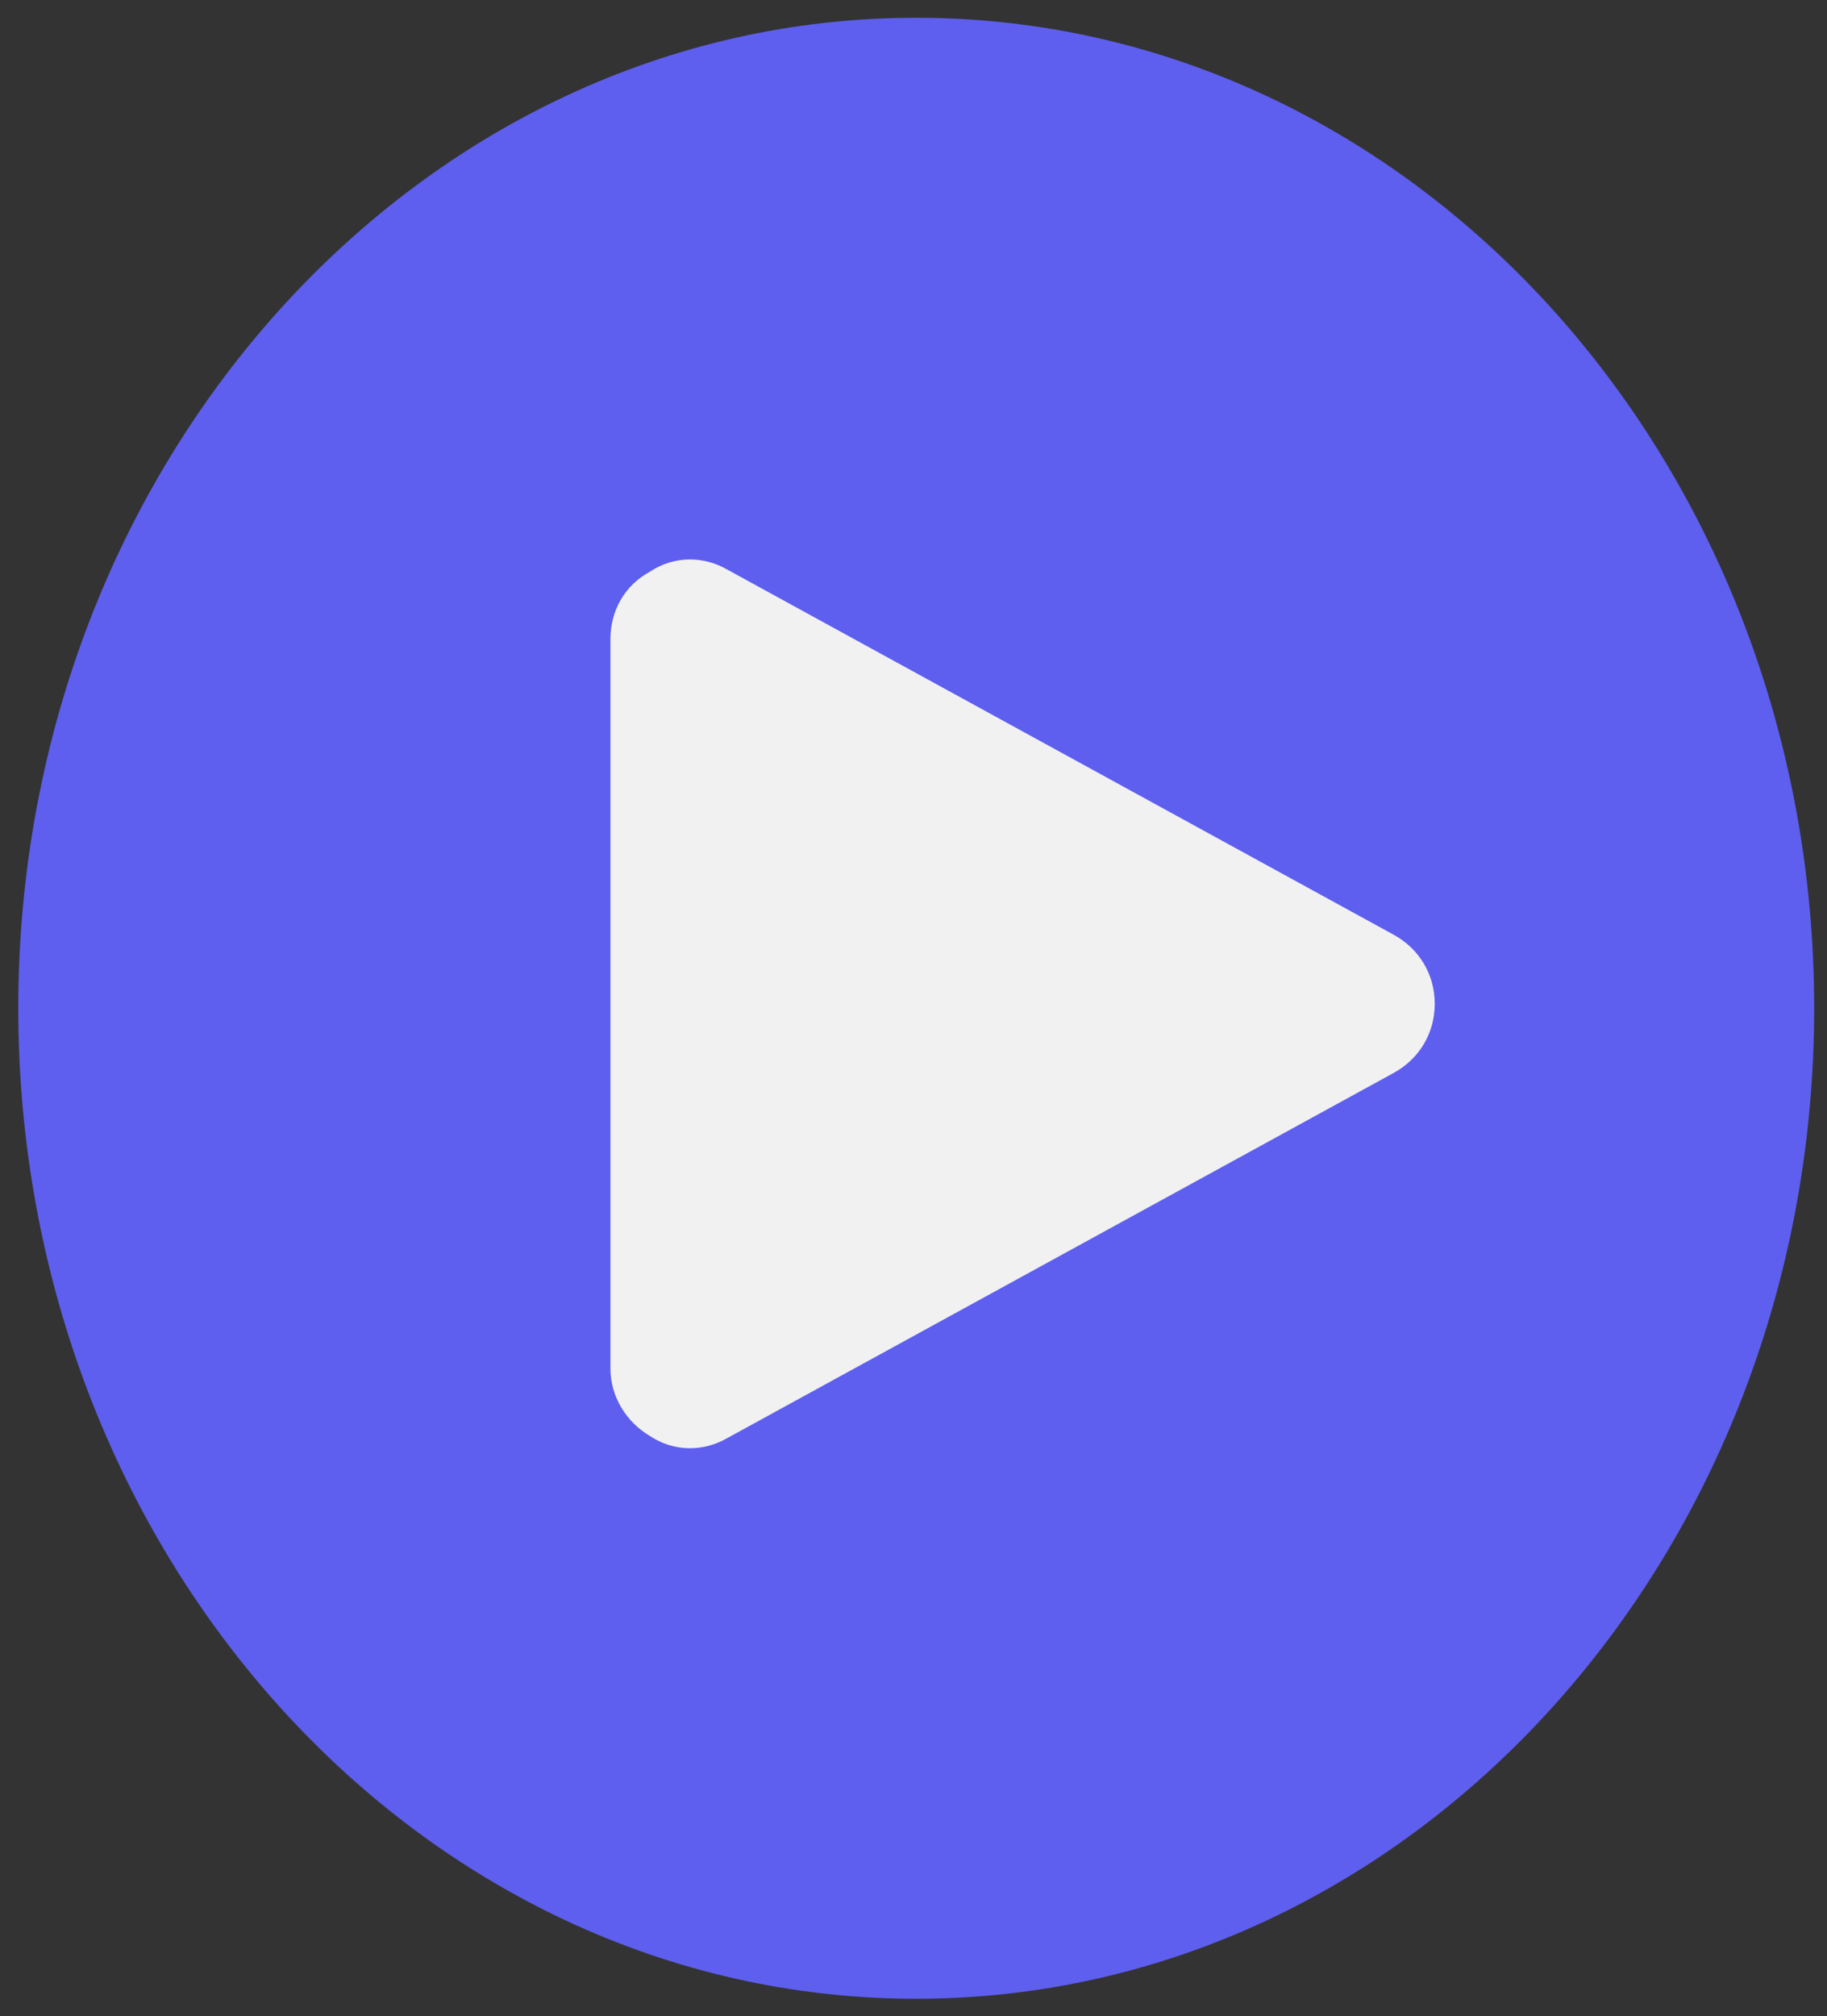
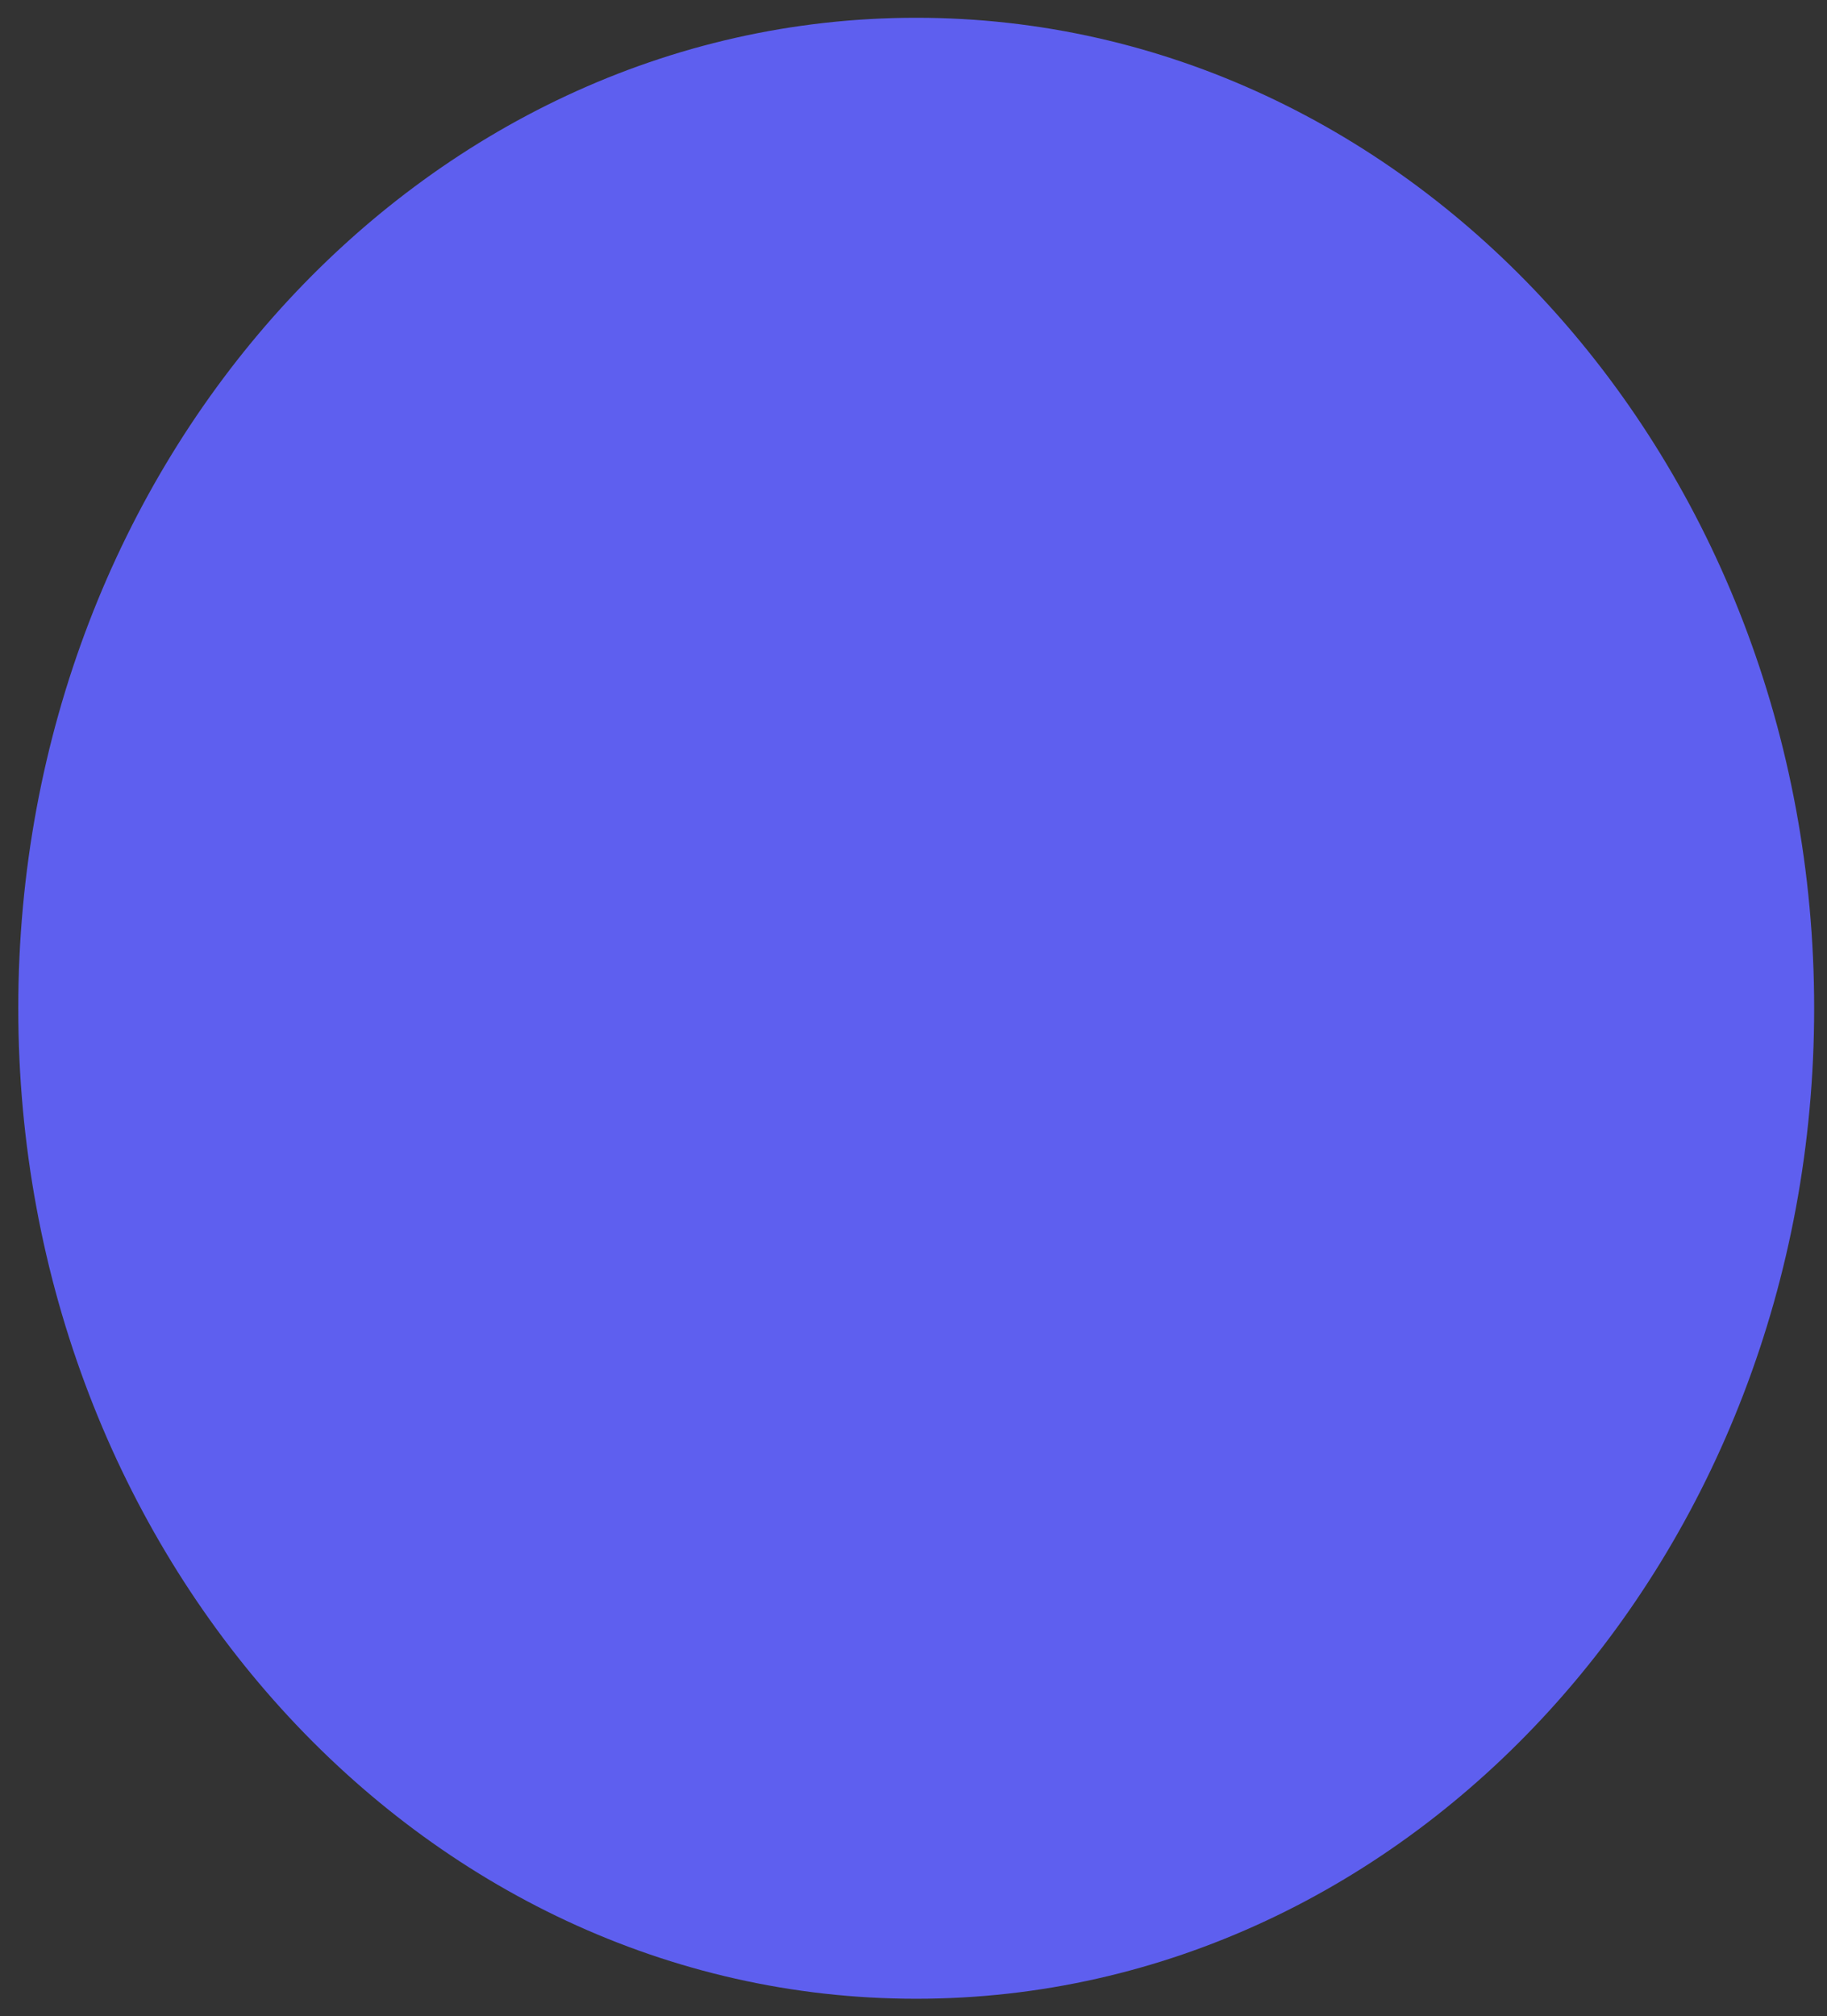
<svg xmlns="http://www.w3.org/2000/svg" width="68" height="75" viewBox="0 0 68 75" fill="none">
  <rect x="0" y="0" width="68" height="75" fill="#333333" stroke="none" />
  <path d="M67.522 37.505C67.522 57.853 52.559 74.349 34.101 74.349C15.643 74.349 0.68 57.853 0.68 37.505C0.68 17.157 15.643 0.661 34.101 0.661C52.559 0.661 67.522 17.157 67.522 37.505Z" fill="#5E5FEF" />
-   <path d="M27.071 21.189L51.851 34.759C52.81 35.275 53.4 36.234 53.4 37.34C53.4 38.447 52.81 39.405 51.851 39.922L27.071 53.492C26.186 54.008 25.079 54.008 24.195 53.418C23.309 52.901 22.72 51.943 22.72 50.91V23.77C22.72 22.738 23.236 21.779 24.195 21.263C25.079 20.673 26.186 20.673 27.071 21.189Z" fill="#F1F1F1" />
</svg>